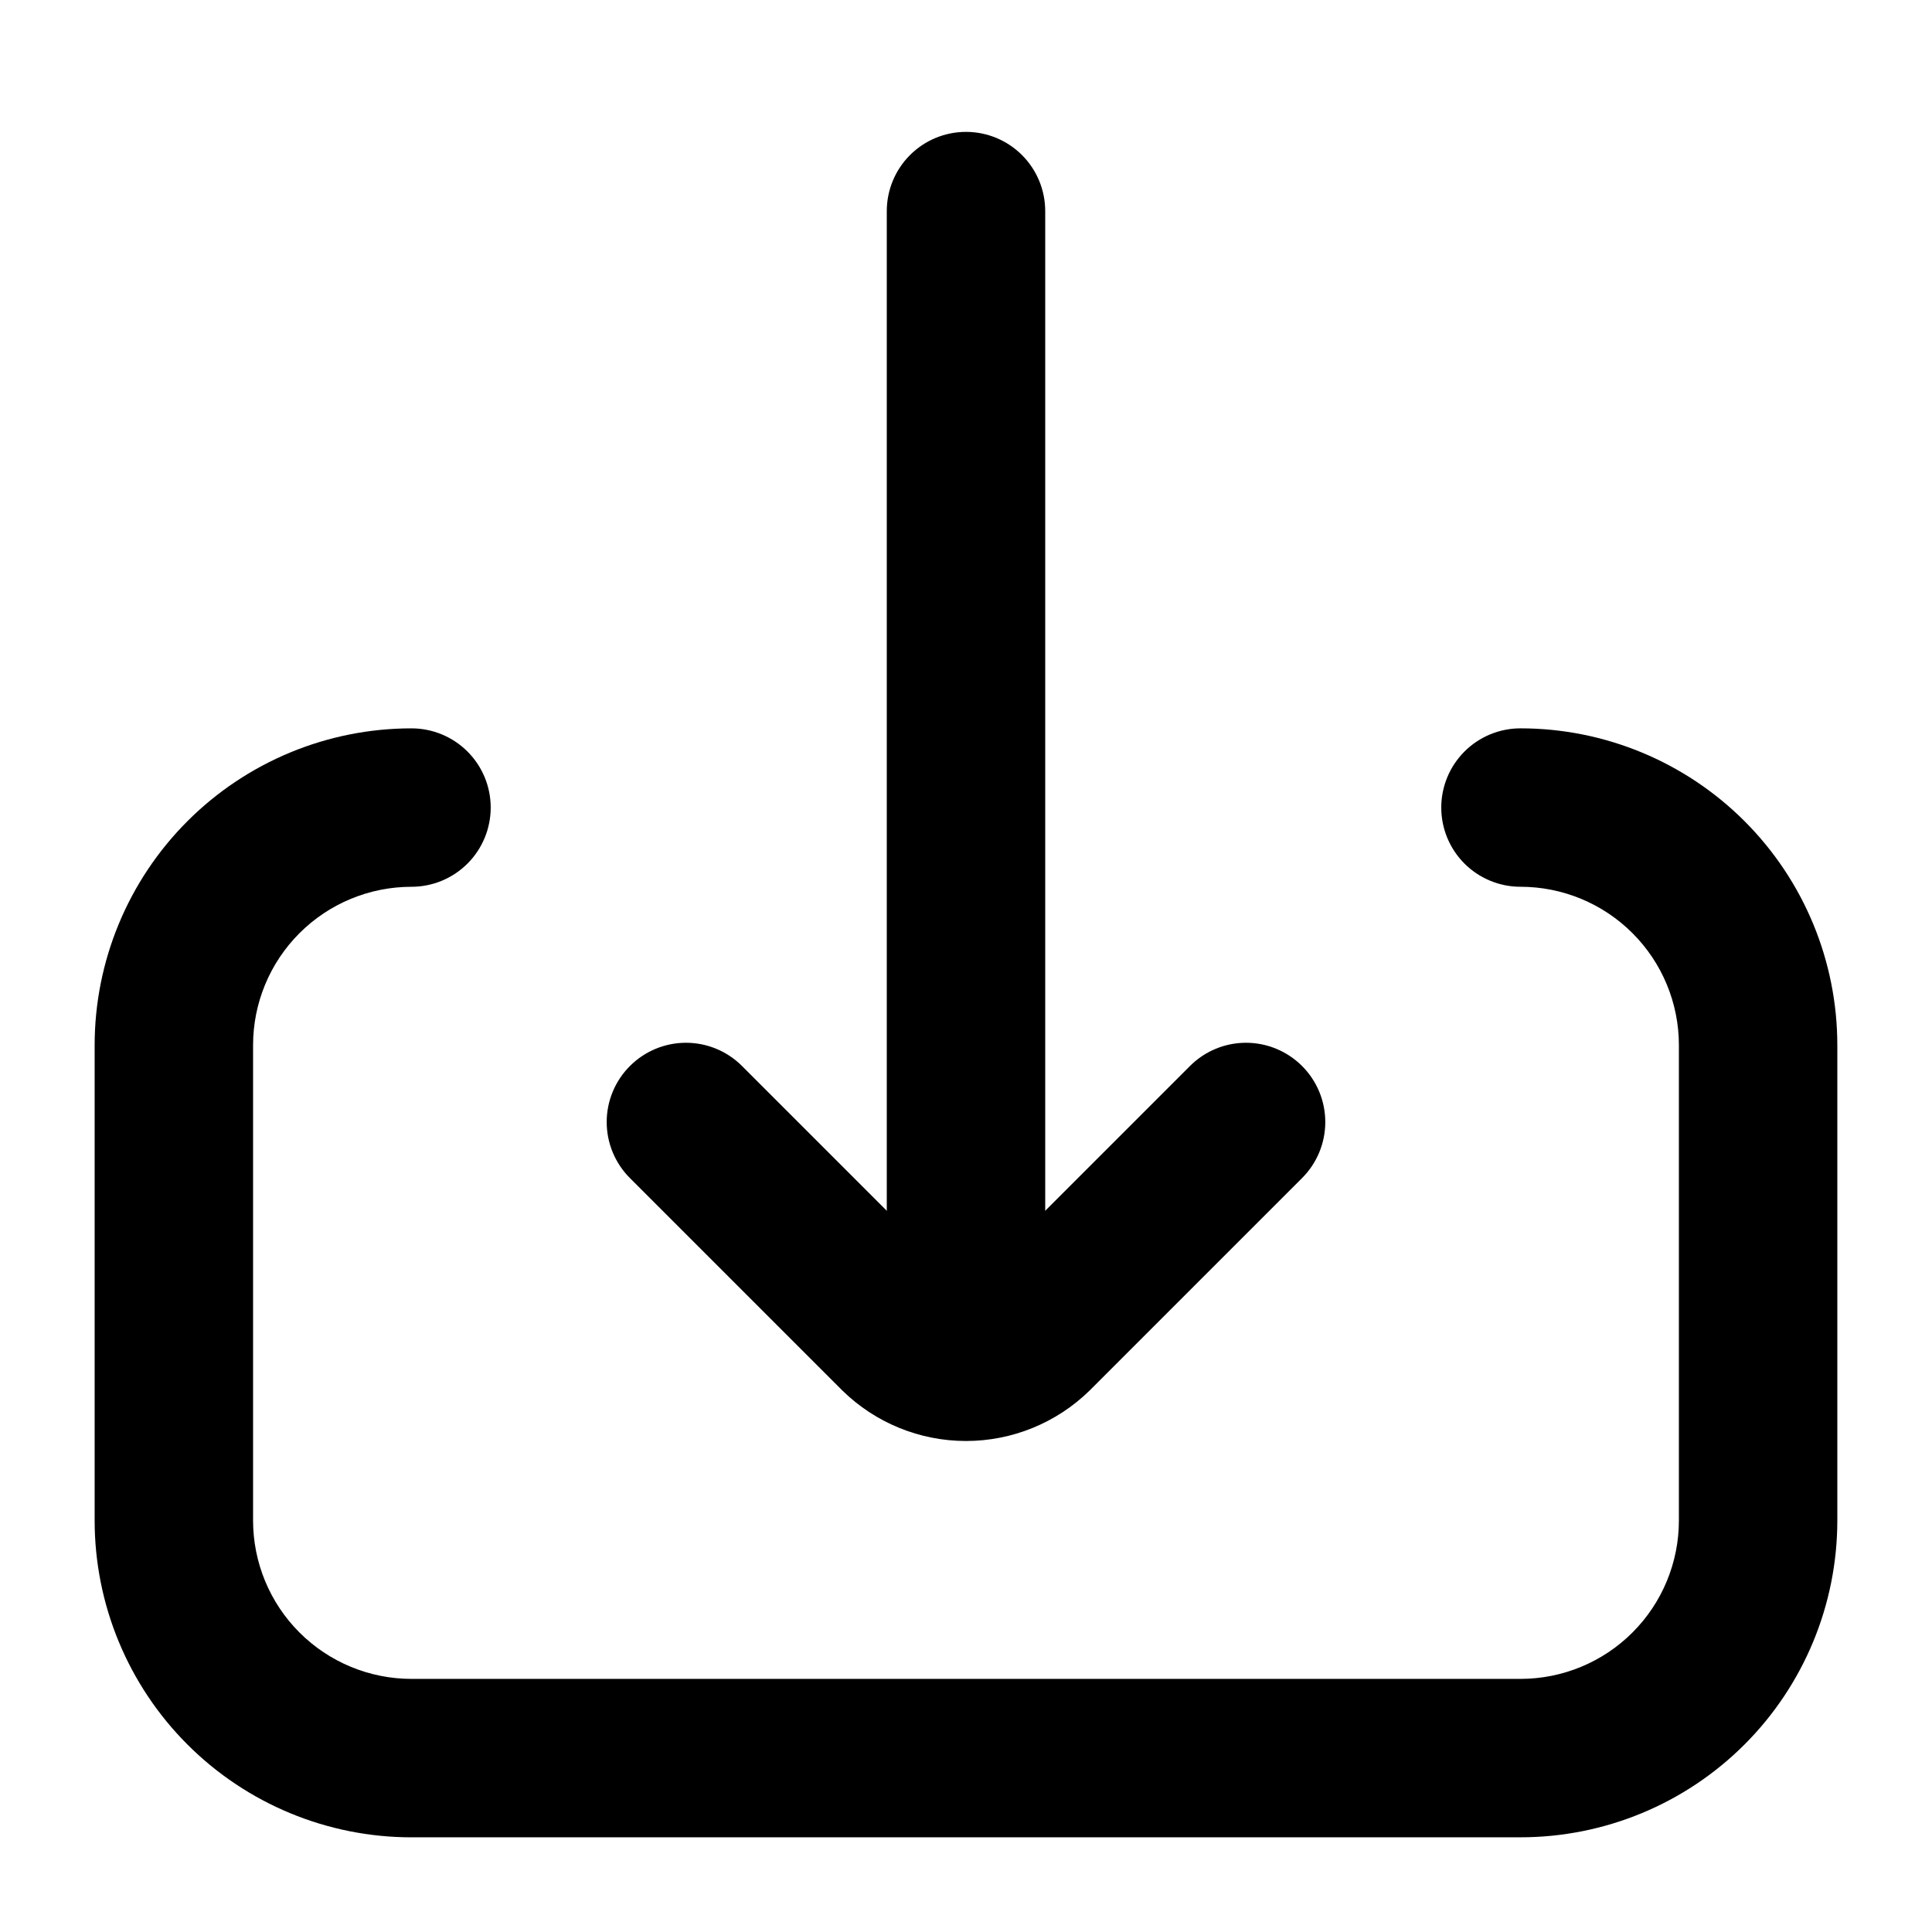
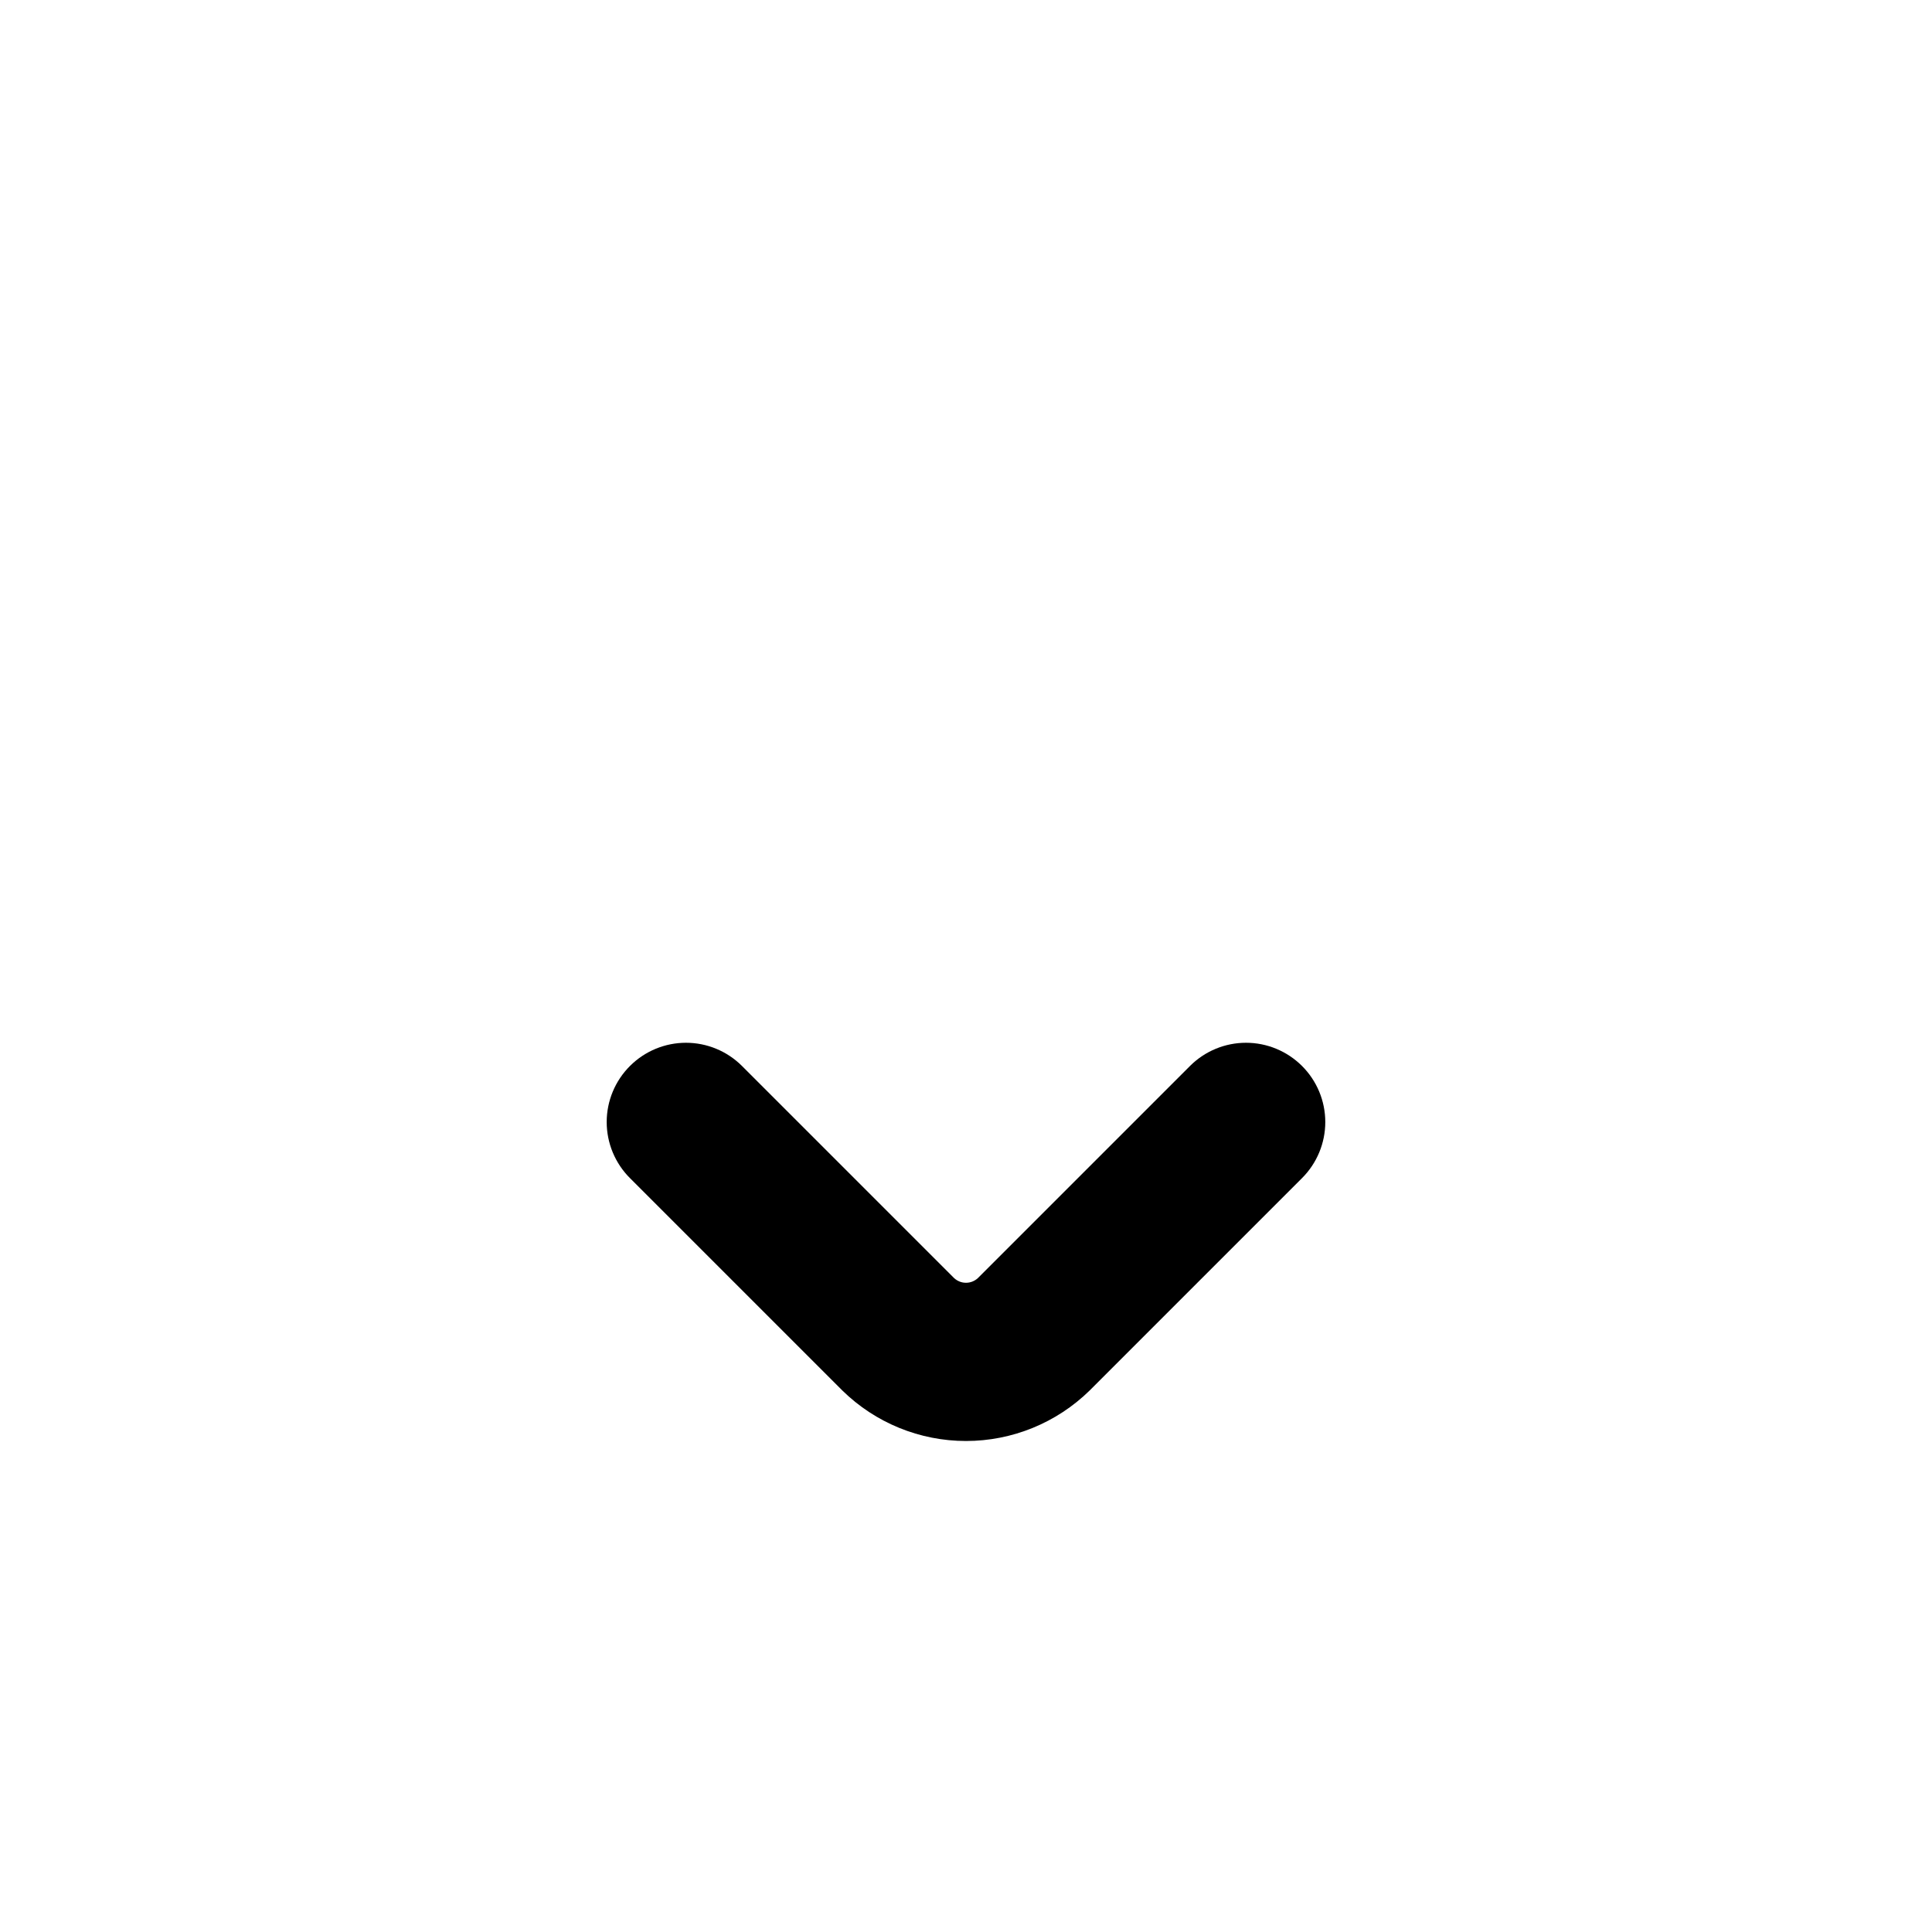
<svg xmlns="http://www.w3.org/2000/svg" fill="#000000" width="800px" height="800px" version="1.1" viewBox="144 144 512 512">
  <g>
-     <path d="m400 178.95c5.566 0 10.906 2.211 14.844 6.148 3.934 3.938 6.148 9.273 6.148 14.844v314.88l-41.984-0.004v-314.88 0.004c0-5.57 2.211-10.906 6.148-14.844 3.934-3.938 9.273-6.148 14.844-6.148z" />
-     <path d="m546.94 630.91h-293.89c-22.27 0-43.629-8.844-59.375-24.594-15.746-15.746-24.594-37.105-24.594-59.375v-125.95c0-22.27 8.848-43.629 24.594-59.375 15.746-15.75 37.105-24.594 59.375-24.594 5.566 0 10.906 2.211 14.844 6.148s6.148 9.273 6.148 14.844c0 5.566-2.211 10.906-6.148 14.844-3.938 3.934-9.277 6.148-14.844 6.148-11.137 0-21.812 4.422-29.688 12.297-7.875 7.871-12.297 18.551-12.297 29.688v125.95-0.004c0 11.137 4.422 21.816 12.297 29.688 7.875 7.875 18.551 12.297 29.688 12.297h293.89c11.137 0 21.816-4.422 29.688-12.297 7.875-7.871 12.297-18.551 12.297-29.688v-125.95c0-11.137-4.422-21.816-12.297-29.688-7.871-7.875-18.551-12.297-29.688-12.297-5.566 0-10.906-2.215-14.844-6.148-3.934-3.938-6.148-9.277-6.148-14.844 0-5.57 2.215-10.906 6.148-14.844 3.938-3.938 9.277-6.148 14.844-6.148 22.27 0 43.629 8.844 59.375 24.594 15.75 15.746 24.594 37.105 24.594 59.375v125.95-0.004c0 22.27-8.844 43.629-24.594 59.375-15.746 15.75-37.105 24.594-59.375 24.594z" />
    <path d="m340.59 426.45 56.258 56.258h0.004c1.773 1.652 4.523 1.652 6.297 0l56.258-56.258c3.934-3.91 9.254-6.106 14.801-6.106 5.543 0 10.863 2.195 14.797 6.106 3.977 3.941 6.211 9.305 6.211 14.902 0 5.598-2.234 10.965-6.211 14.906l-56.258 56.258c-8.75 8.566-20.504 13.363-32.746 13.363-12.246 0-24-4.797-32.75-13.363l-56.258-56.258c-3.973-3.941-6.211-9.309-6.211-14.906 0-5.598 2.238-10.961 6.211-14.902 3.934-3.91 9.254-6.106 14.801-6.106 5.543 0 10.863 2.195 14.797 6.106z" />
  </g>
</svg>